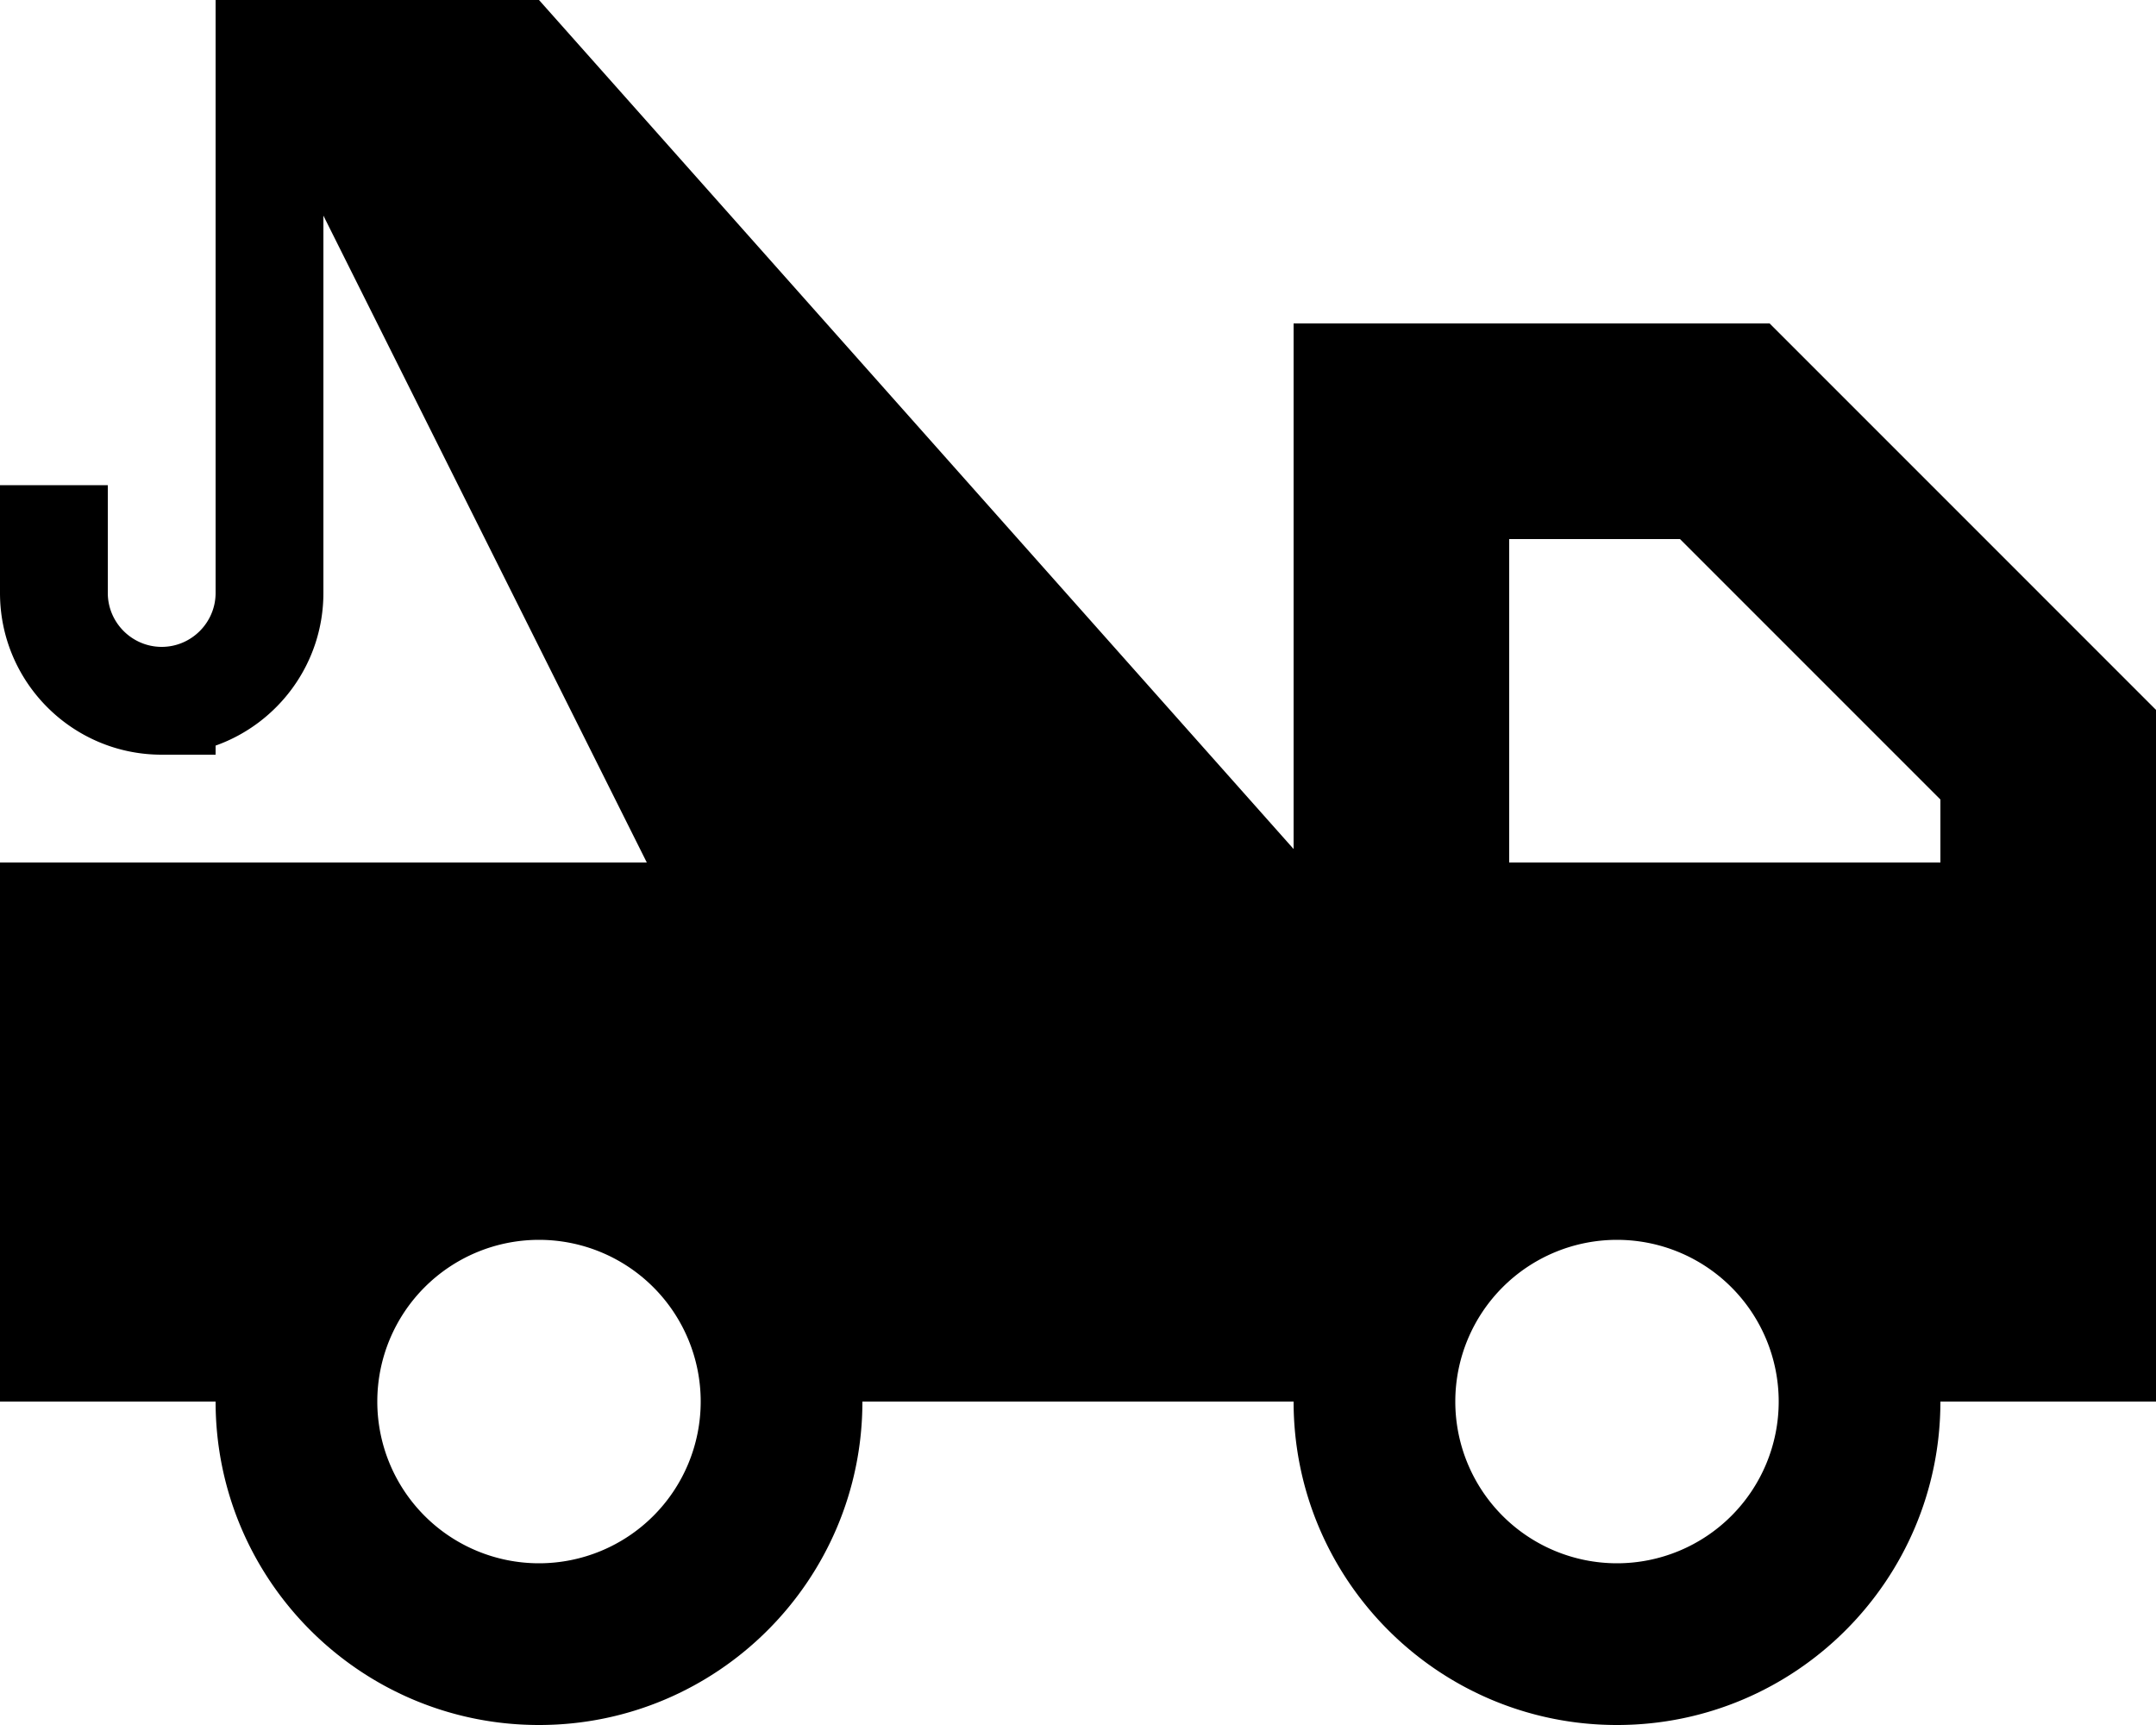
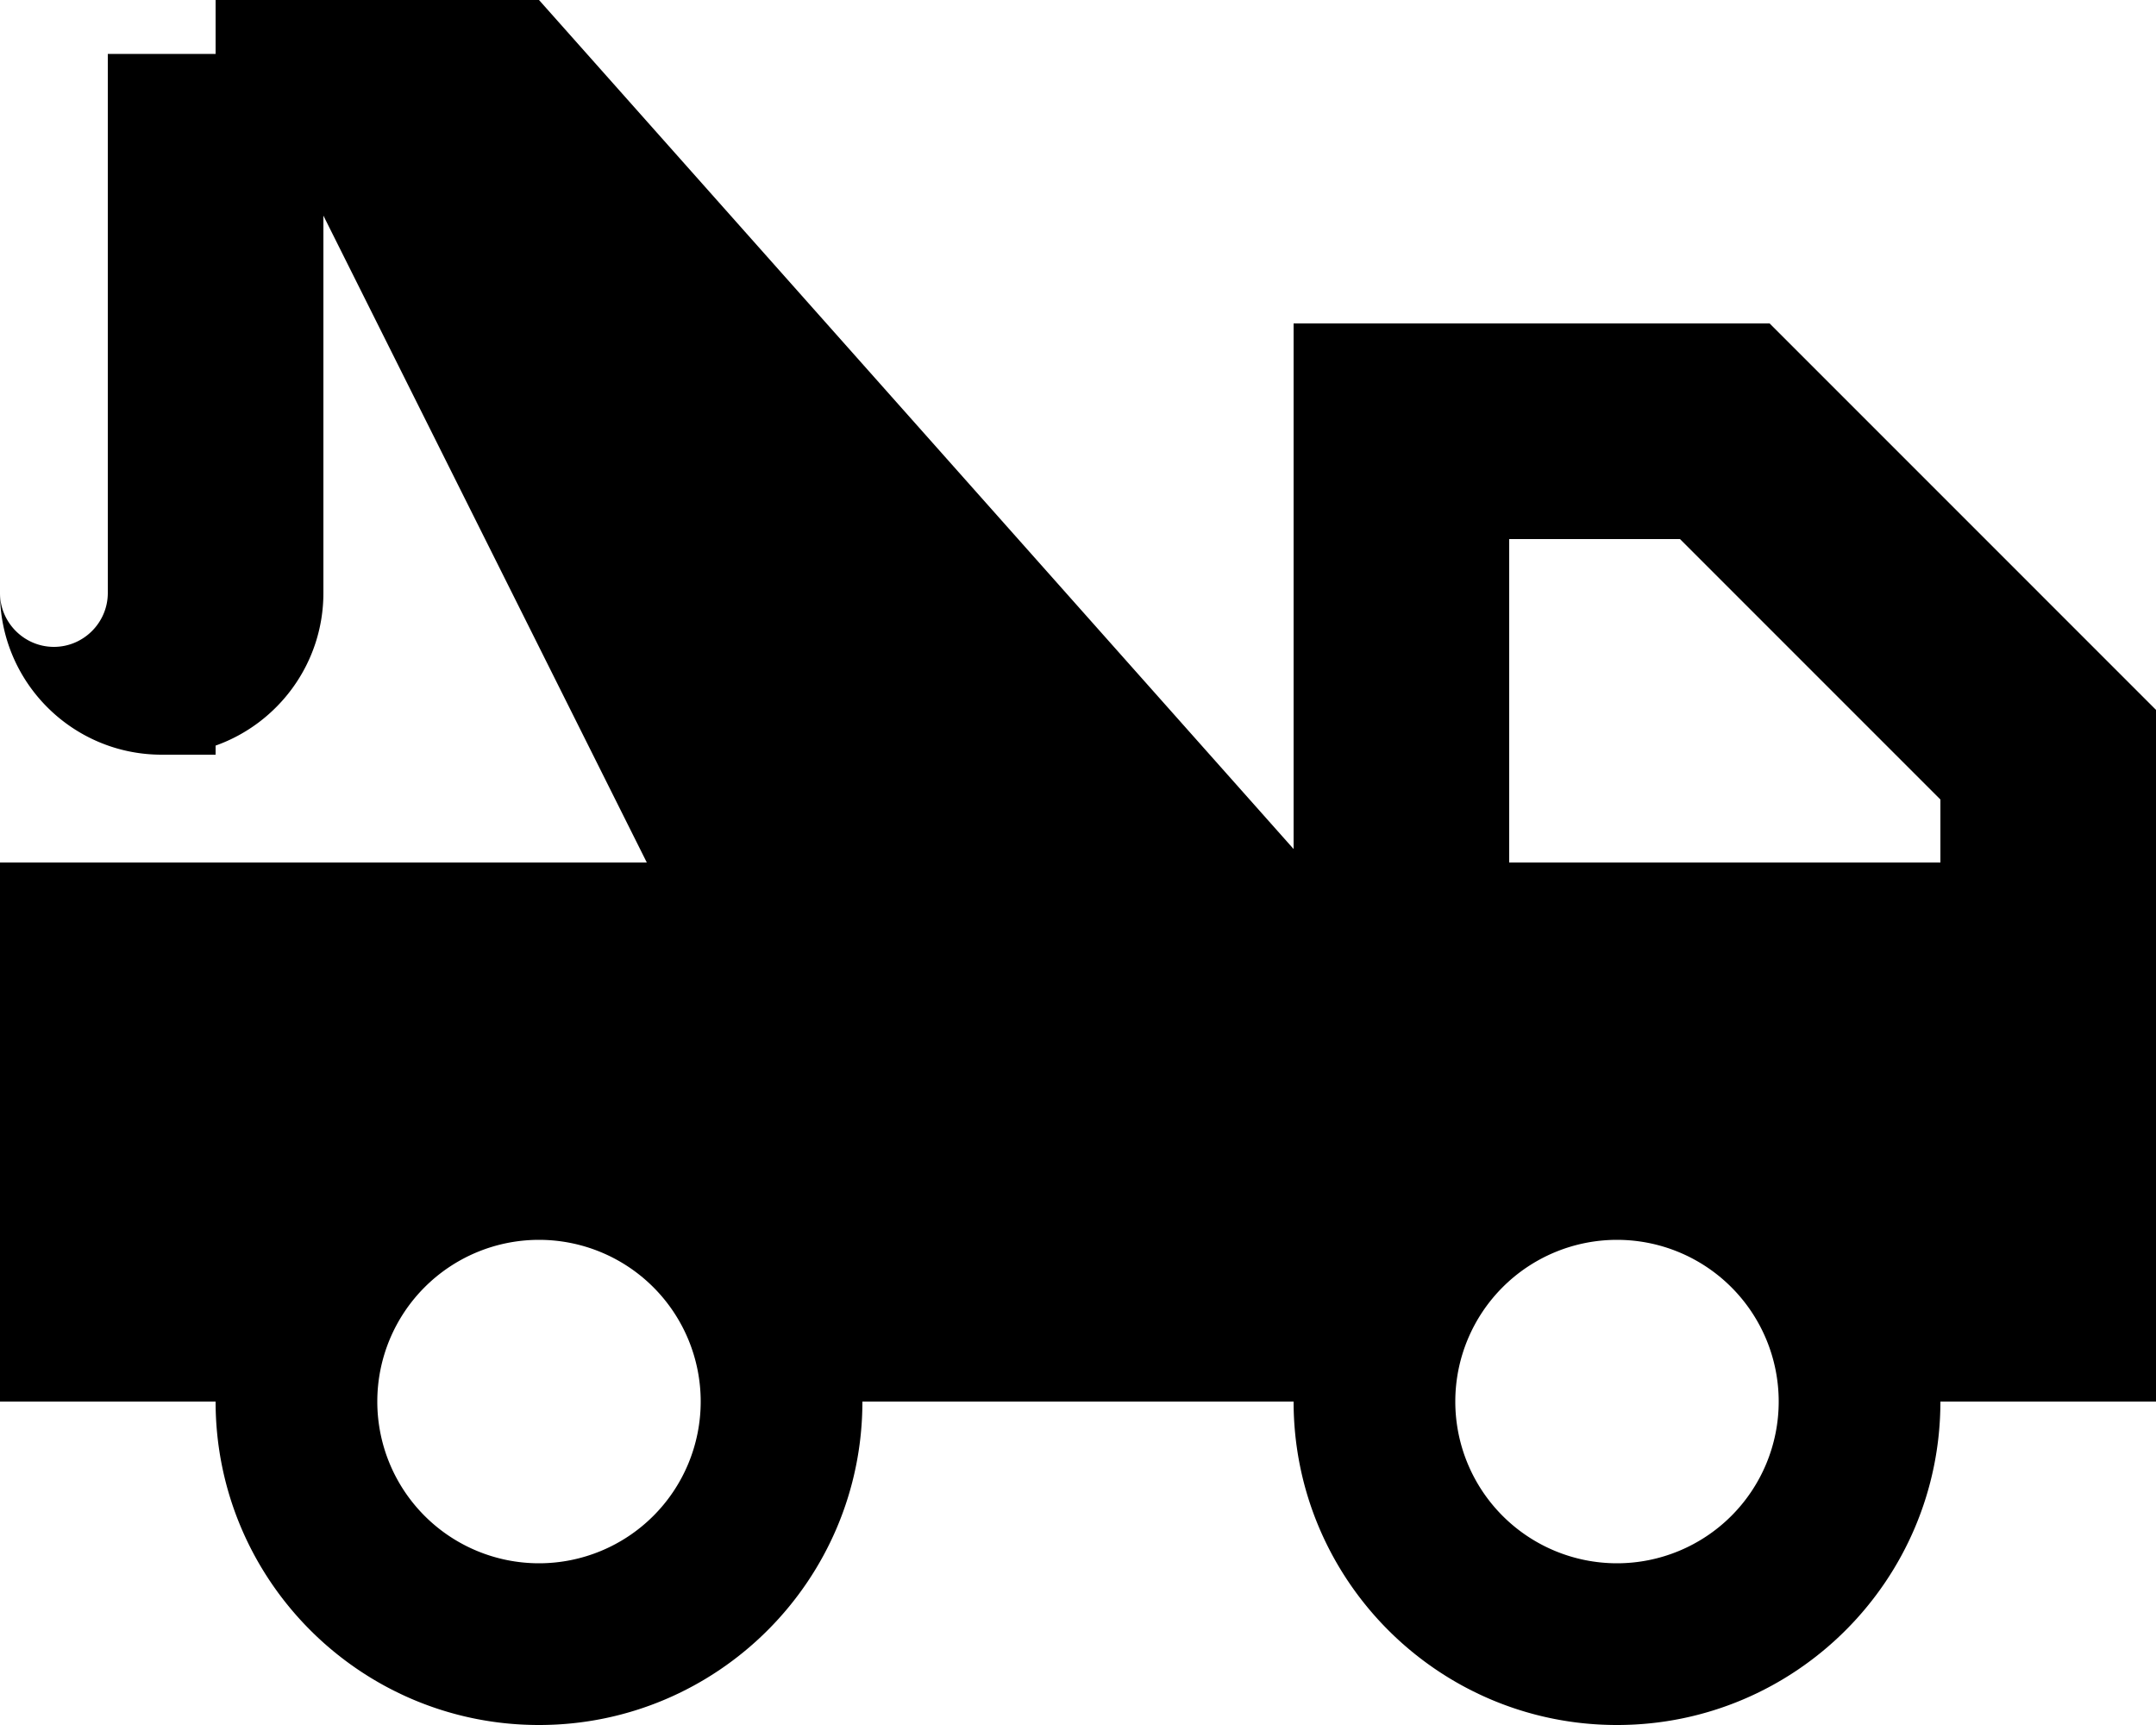
<svg xmlns="http://www.w3.org/2000/svg" viewBox="0 0 640 512">
-   <path d="M64 16V0h96L384 252V128 96h32 96 13.3l9.4 9.4 96 96 9.4 9.4V224v32 32V416H576c0 53-43 96-96 96s-96-43-96-96H256c0 53-43 96-96 96s-96-43-96-96H0V256H192L96 64V176c0 20.9-13.4 38.7-32 45.3V224H48c-26.5 0-48-21.5-48-48V160 144H32v16 16c0 8.8 7.2 16 16 16s16-7.2 16-16V32 16zM576 256V237.3L498.7 160H448v96H576zM208 416a48 48 0 1 0 -96 0 48 48 0 1 0 96 0zm272 48a48 48 0 1 0 0-96 48 48 0 1 0 0 96z" />
+   <path d="M64 16V0h96L384 252V128 96h32 96 13.3l9.4 9.4 96 96 9.4 9.4V224v32 32V416H576c0 53-43 96-96 96s-96-43-96-96H256c0 53-43 96-96 96s-96-43-96-96H0V256H192L96 64V176c0 20.9-13.4 38.7-32 45.3V224H48c-26.5 0-48-21.5-48-48V160 144v16 16c0 8.8 7.2 16 16 16s16-7.2 16-16V32 16zM576 256V237.3L498.7 160H448v96H576zM208 416a48 48 0 1 0 -96 0 48 48 0 1 0 96 0zm272 48a48 48 0 1 0 0-96 48 48 0 1 0 0 96z" />
</svg>